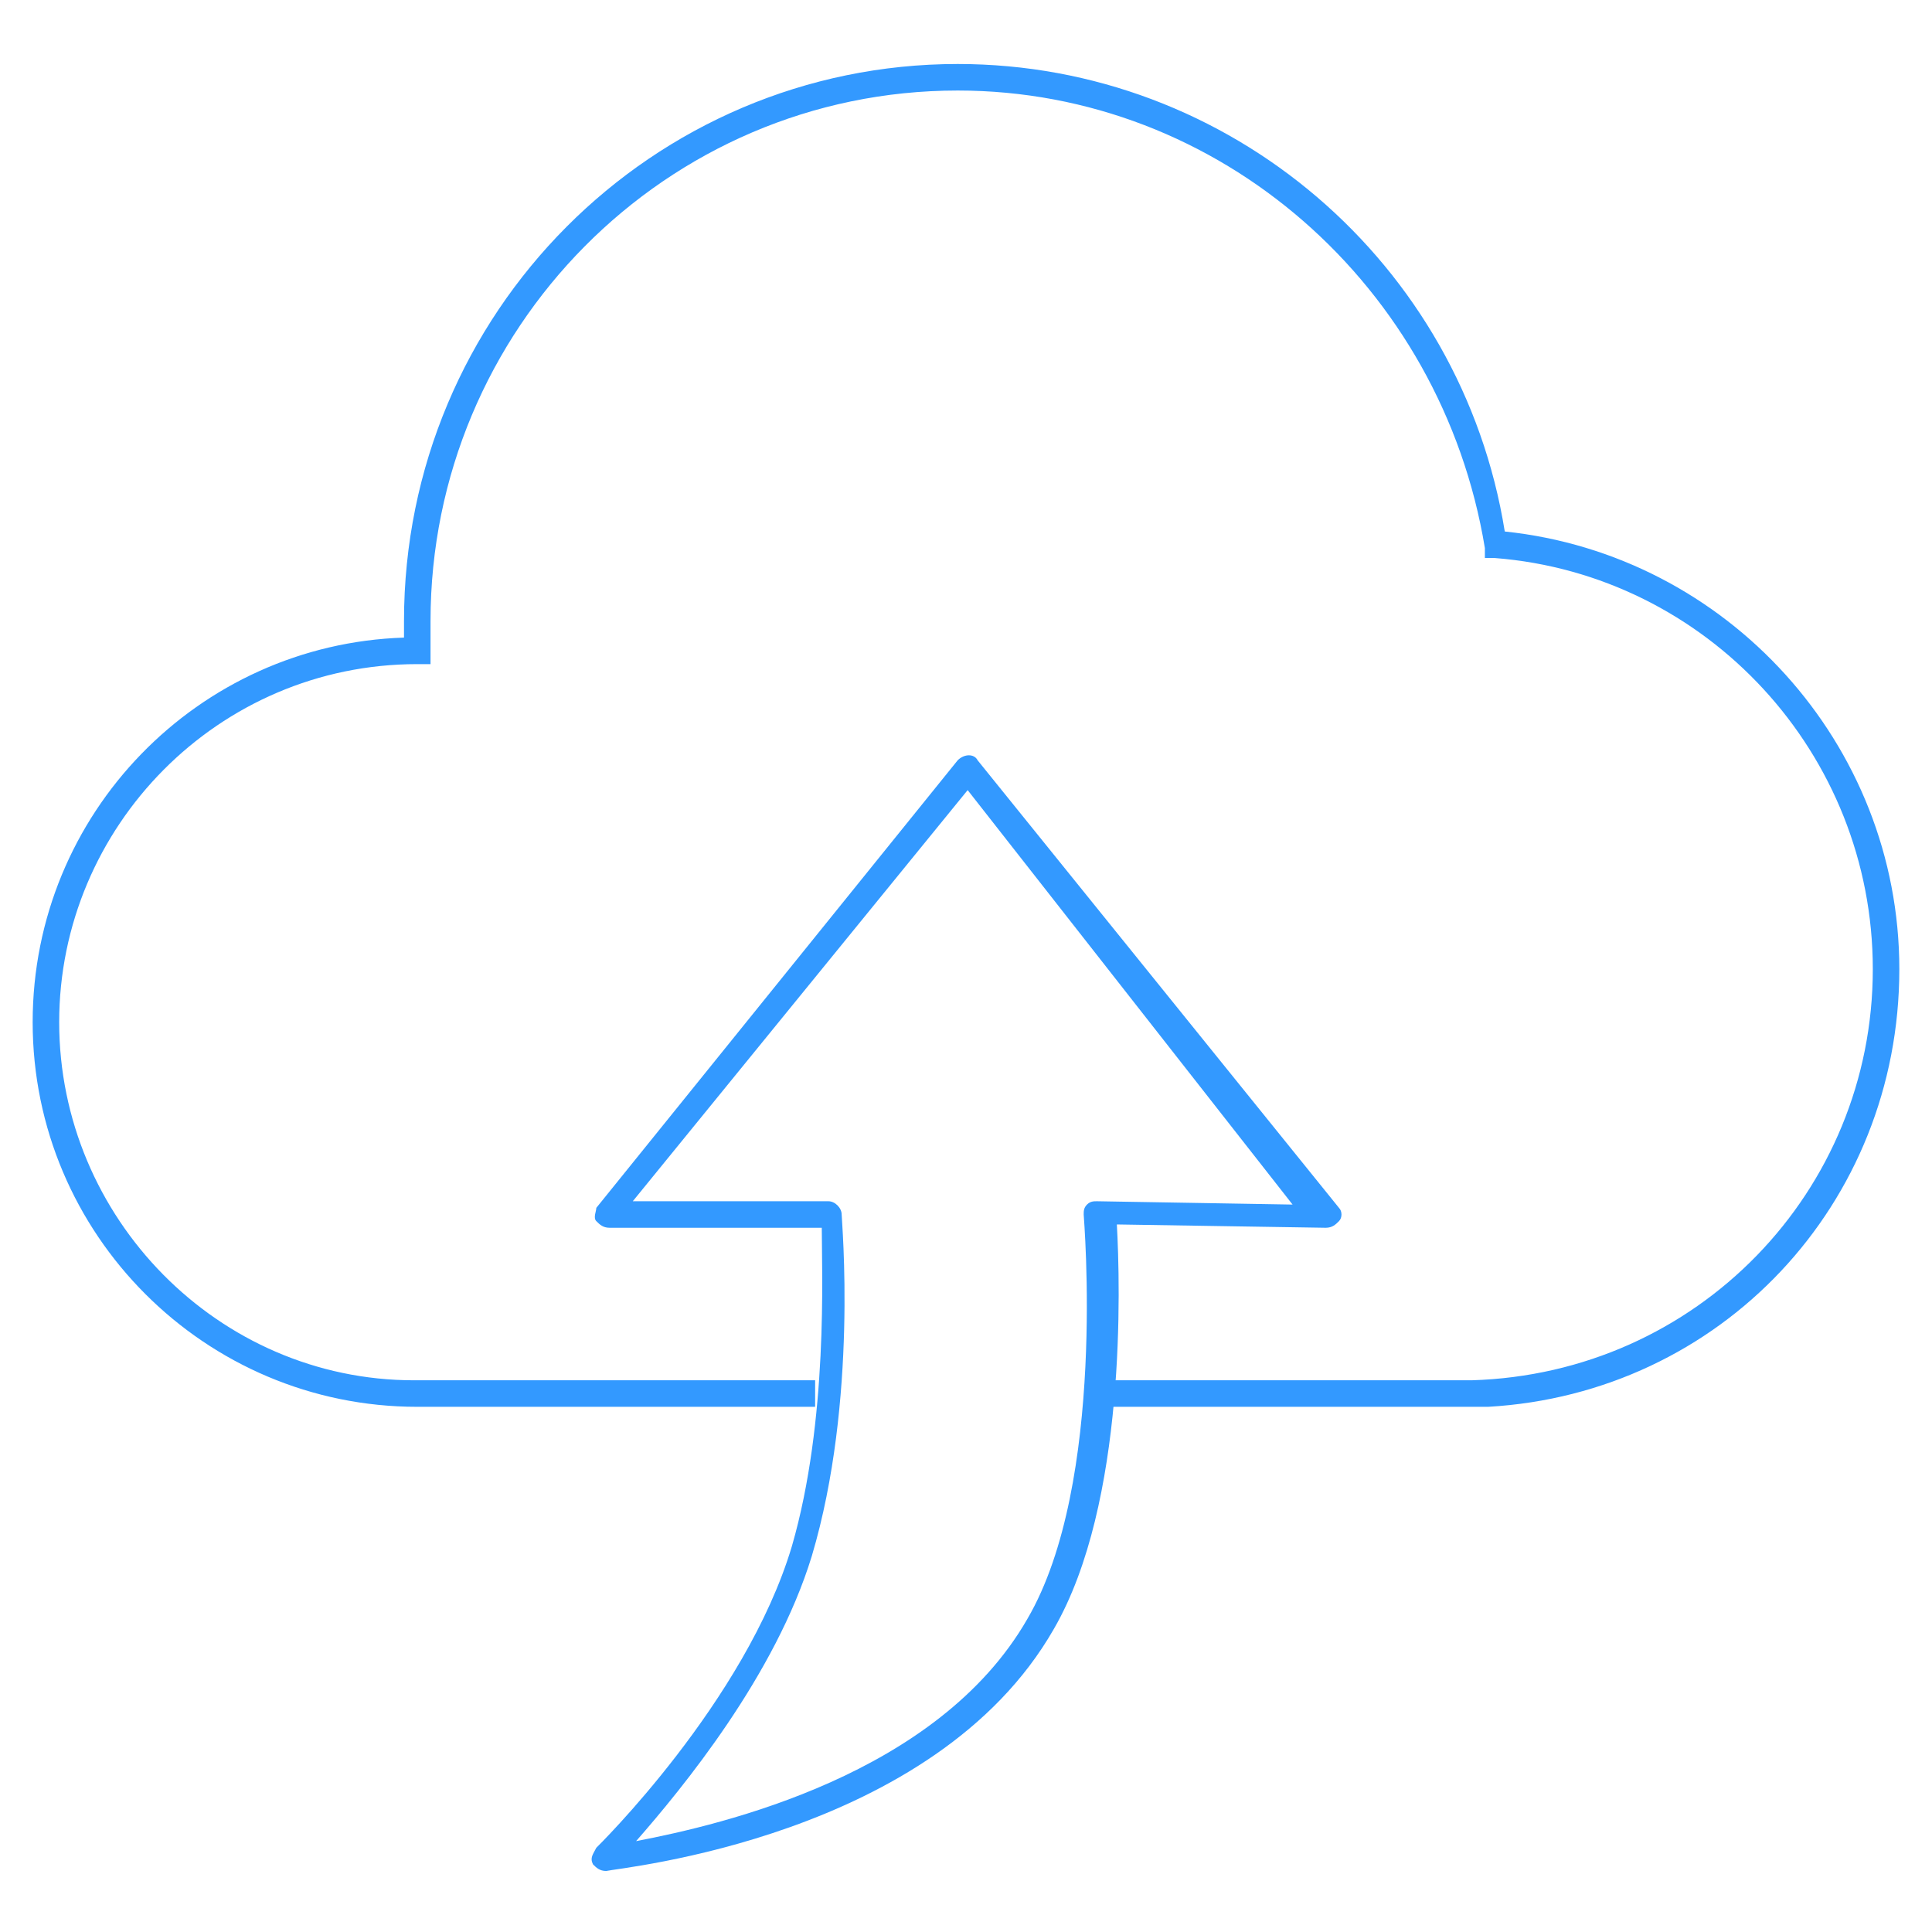
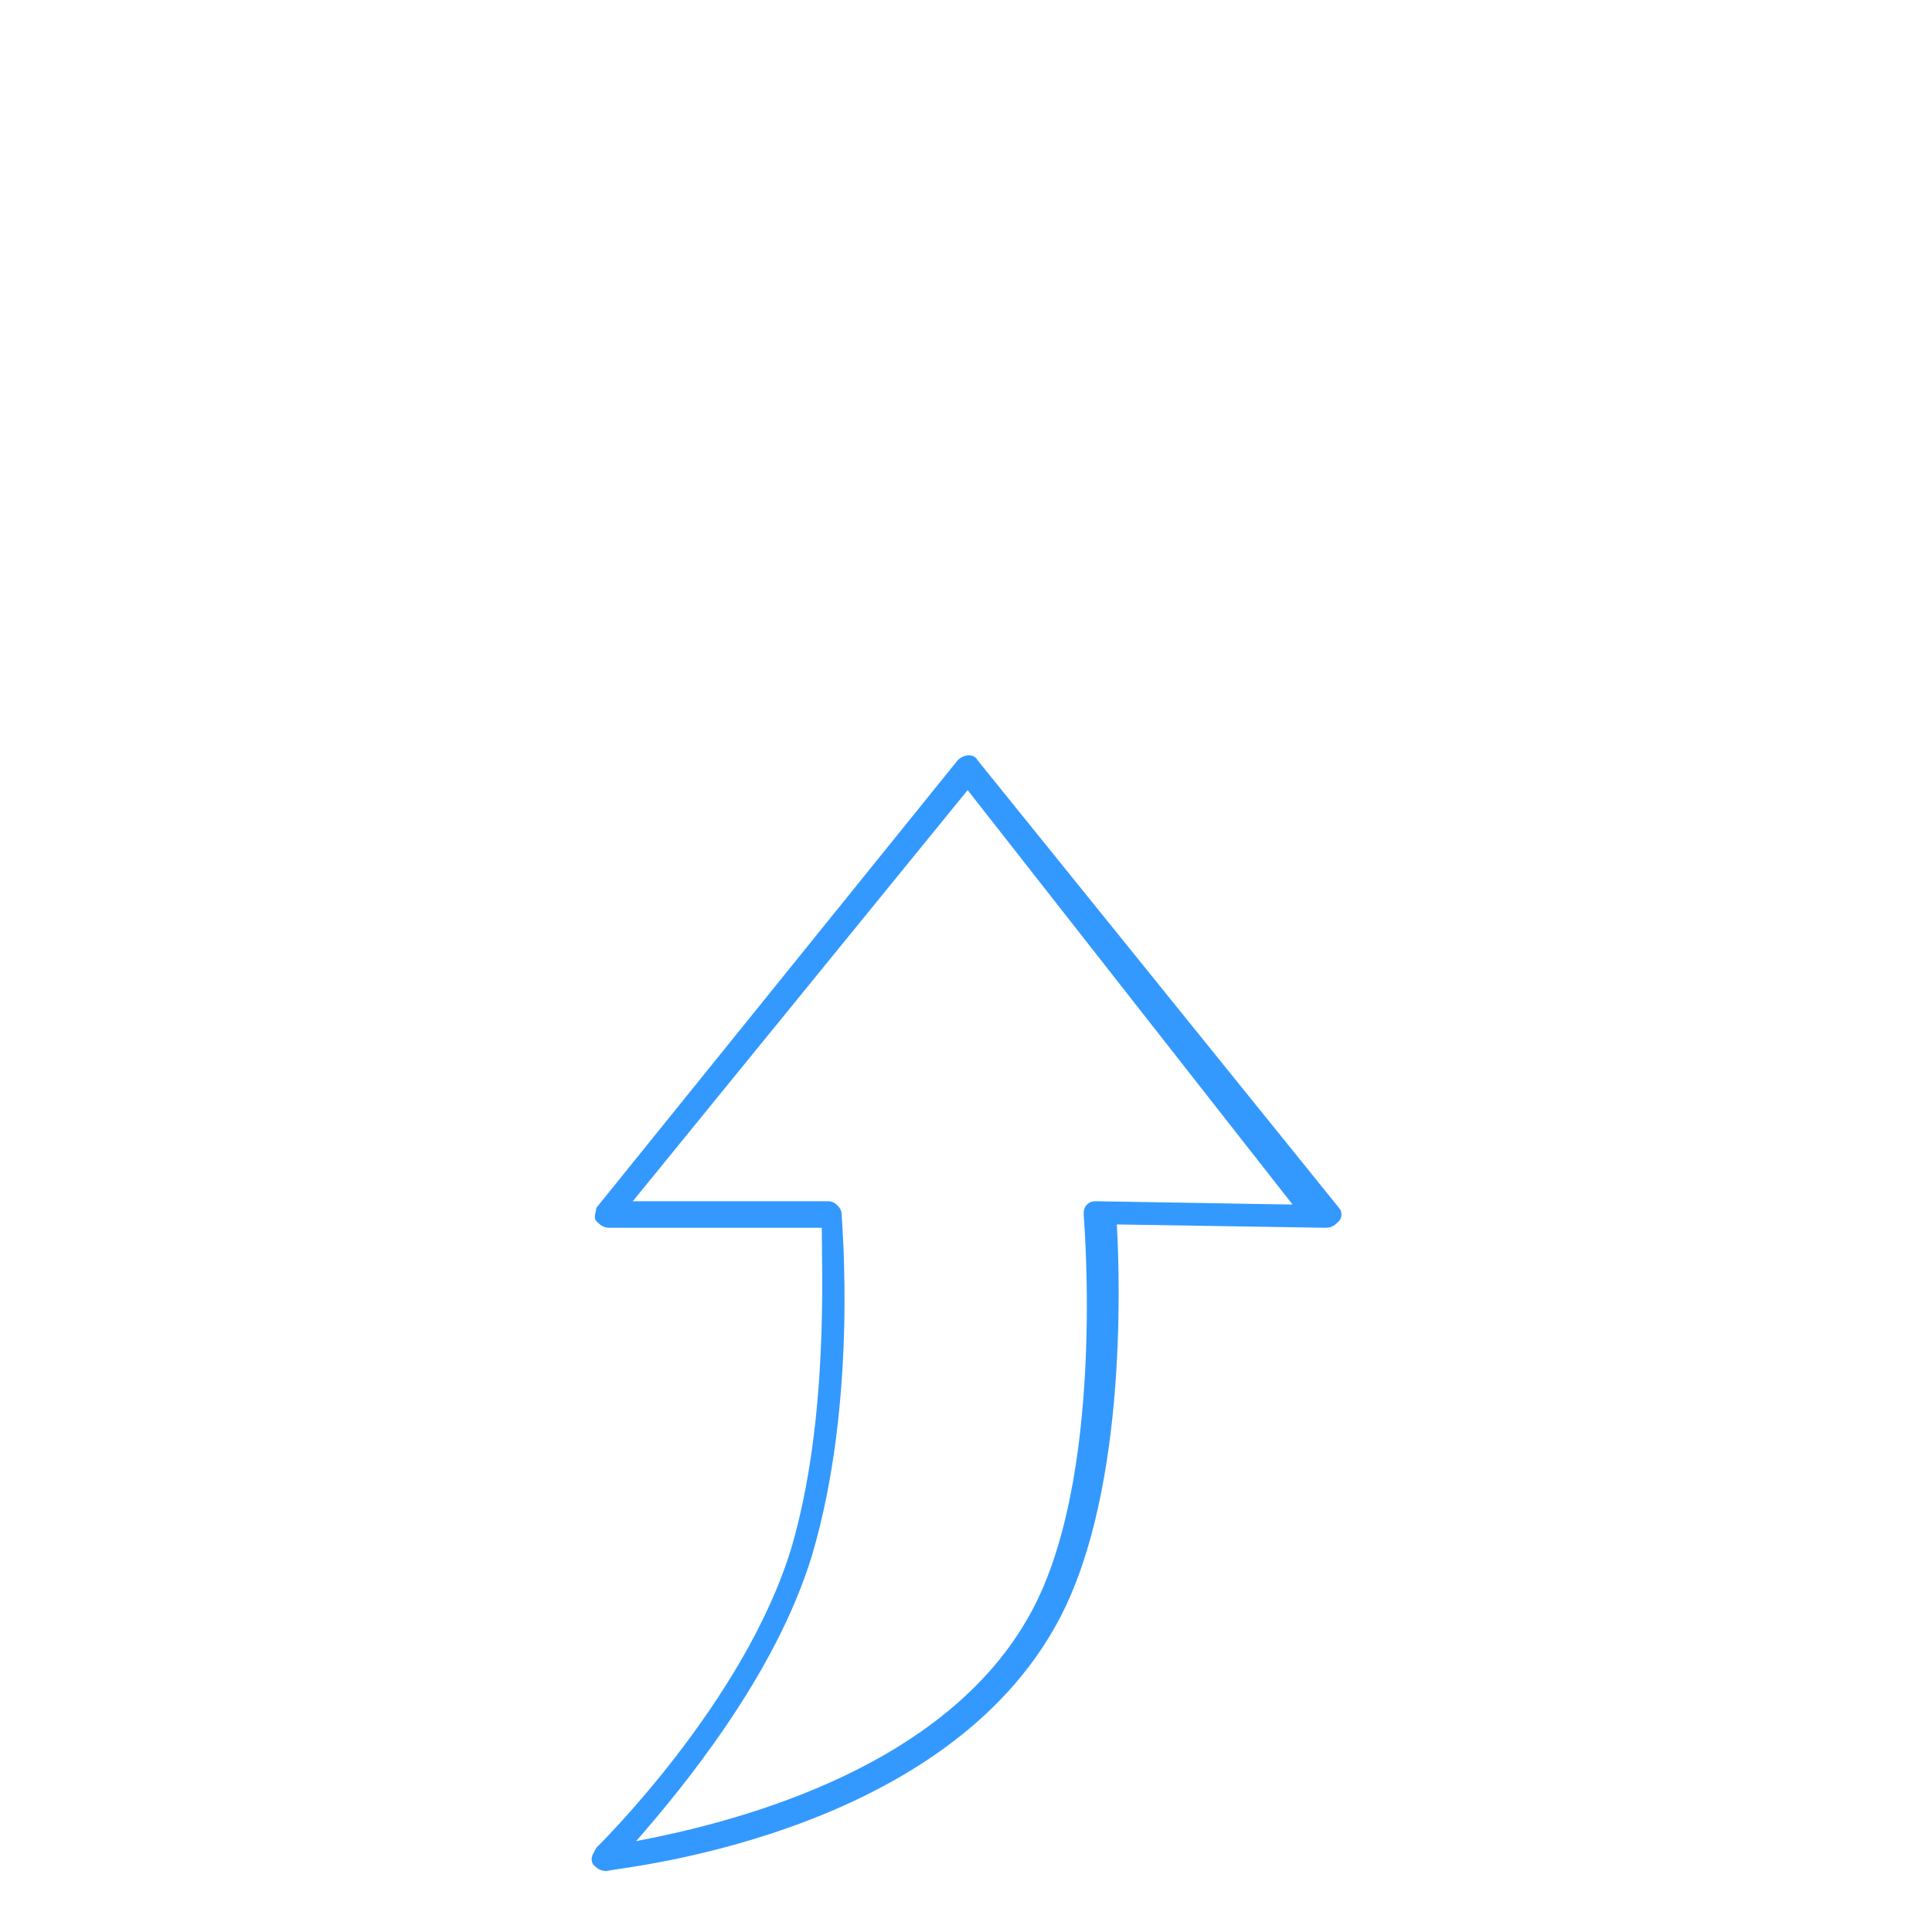
<svg xmlns="http://www.w3.org/2000/svg" t="1570520807768" class="icon" viewBox="0 0 1024 1024" version="1.1" p-id="46890" width="200" height="200">
  <defs>
    <style type="text/css" />
  </defs>
-   <path d="M779.99 745.641H583.171v-14.061h196.819c119.498-3.515 212.635-100.168 212.635-217.908 0-114.224-87.869-209.12-200.335-217.909h-5.274v-5.269C764.173 151.662 646.433 47.981 507.603 47.981c-154.643 0-279.415 126.526-279.415 281.172v22.844h-7.027c-105.44 0-189.792 86.111-189.792 189.792 0 103.682 84.352 189.792 188.033 189.792h212.637v14.061H221.162C108.691 745.641 17.311 654.256 17.311 541.789c0-110.711 87.864-200.335 196.819-203.85v-8.785c0-163.432 131.799-295.232 293.474-295.232 144.099 0 267.113 105.44 289.956 247.78 117.745 12.302 209.125 112.471 209.125 231.969 0 124.772-94.897 224.937-217.909 231.969h-8.785z m0 0" fill="#3399ff" p-id="46891" />
  <path d="M321.326 991.663c-3.515 0-5.269-1.758-7.027-3.516-1.758-3.511 0-5.269 1.758-8.785 0 0 79.08-77.321 103.681-159.917 19.328-66.779 15.817-145.858 15.817-168.701h-112.47c-3.516 0-5.274-1.758-7.028-3.516-1.758-1.758 0-5.274 0-7.031l191.546-237.238c3.515-3.511 8.789-3.511 10.542 0L709.696 640.197c1.758 1.758 1.758 5.274 0 7.031s-3.516 3.516-7.027 3.516l-110.712-1.758c1.758 31.629 5.269 147.614-33.391 214.394-63.264 110.706-230.208 126.524-237.239 128.282z m14.059-354.977h103.681c3.516 0 7.031 3.511 7.031 7.027s8.785 98.41-15.817 181.007c-19.332 63.262-68.535 123.008-93.138 151.127 45.693-8.785 159.917-35.145 207.362-117.74C586.681 786.059 574.381 645.471 574.381 643.713s0-3.516 1.758-5.269c1.758-1.758 3.516-1.758 5.274-1.758l103.681 1.758L512.877 418.776 335.386 636.686z m0 0" fill="#3399ff" p-id="46892" />
</svg>